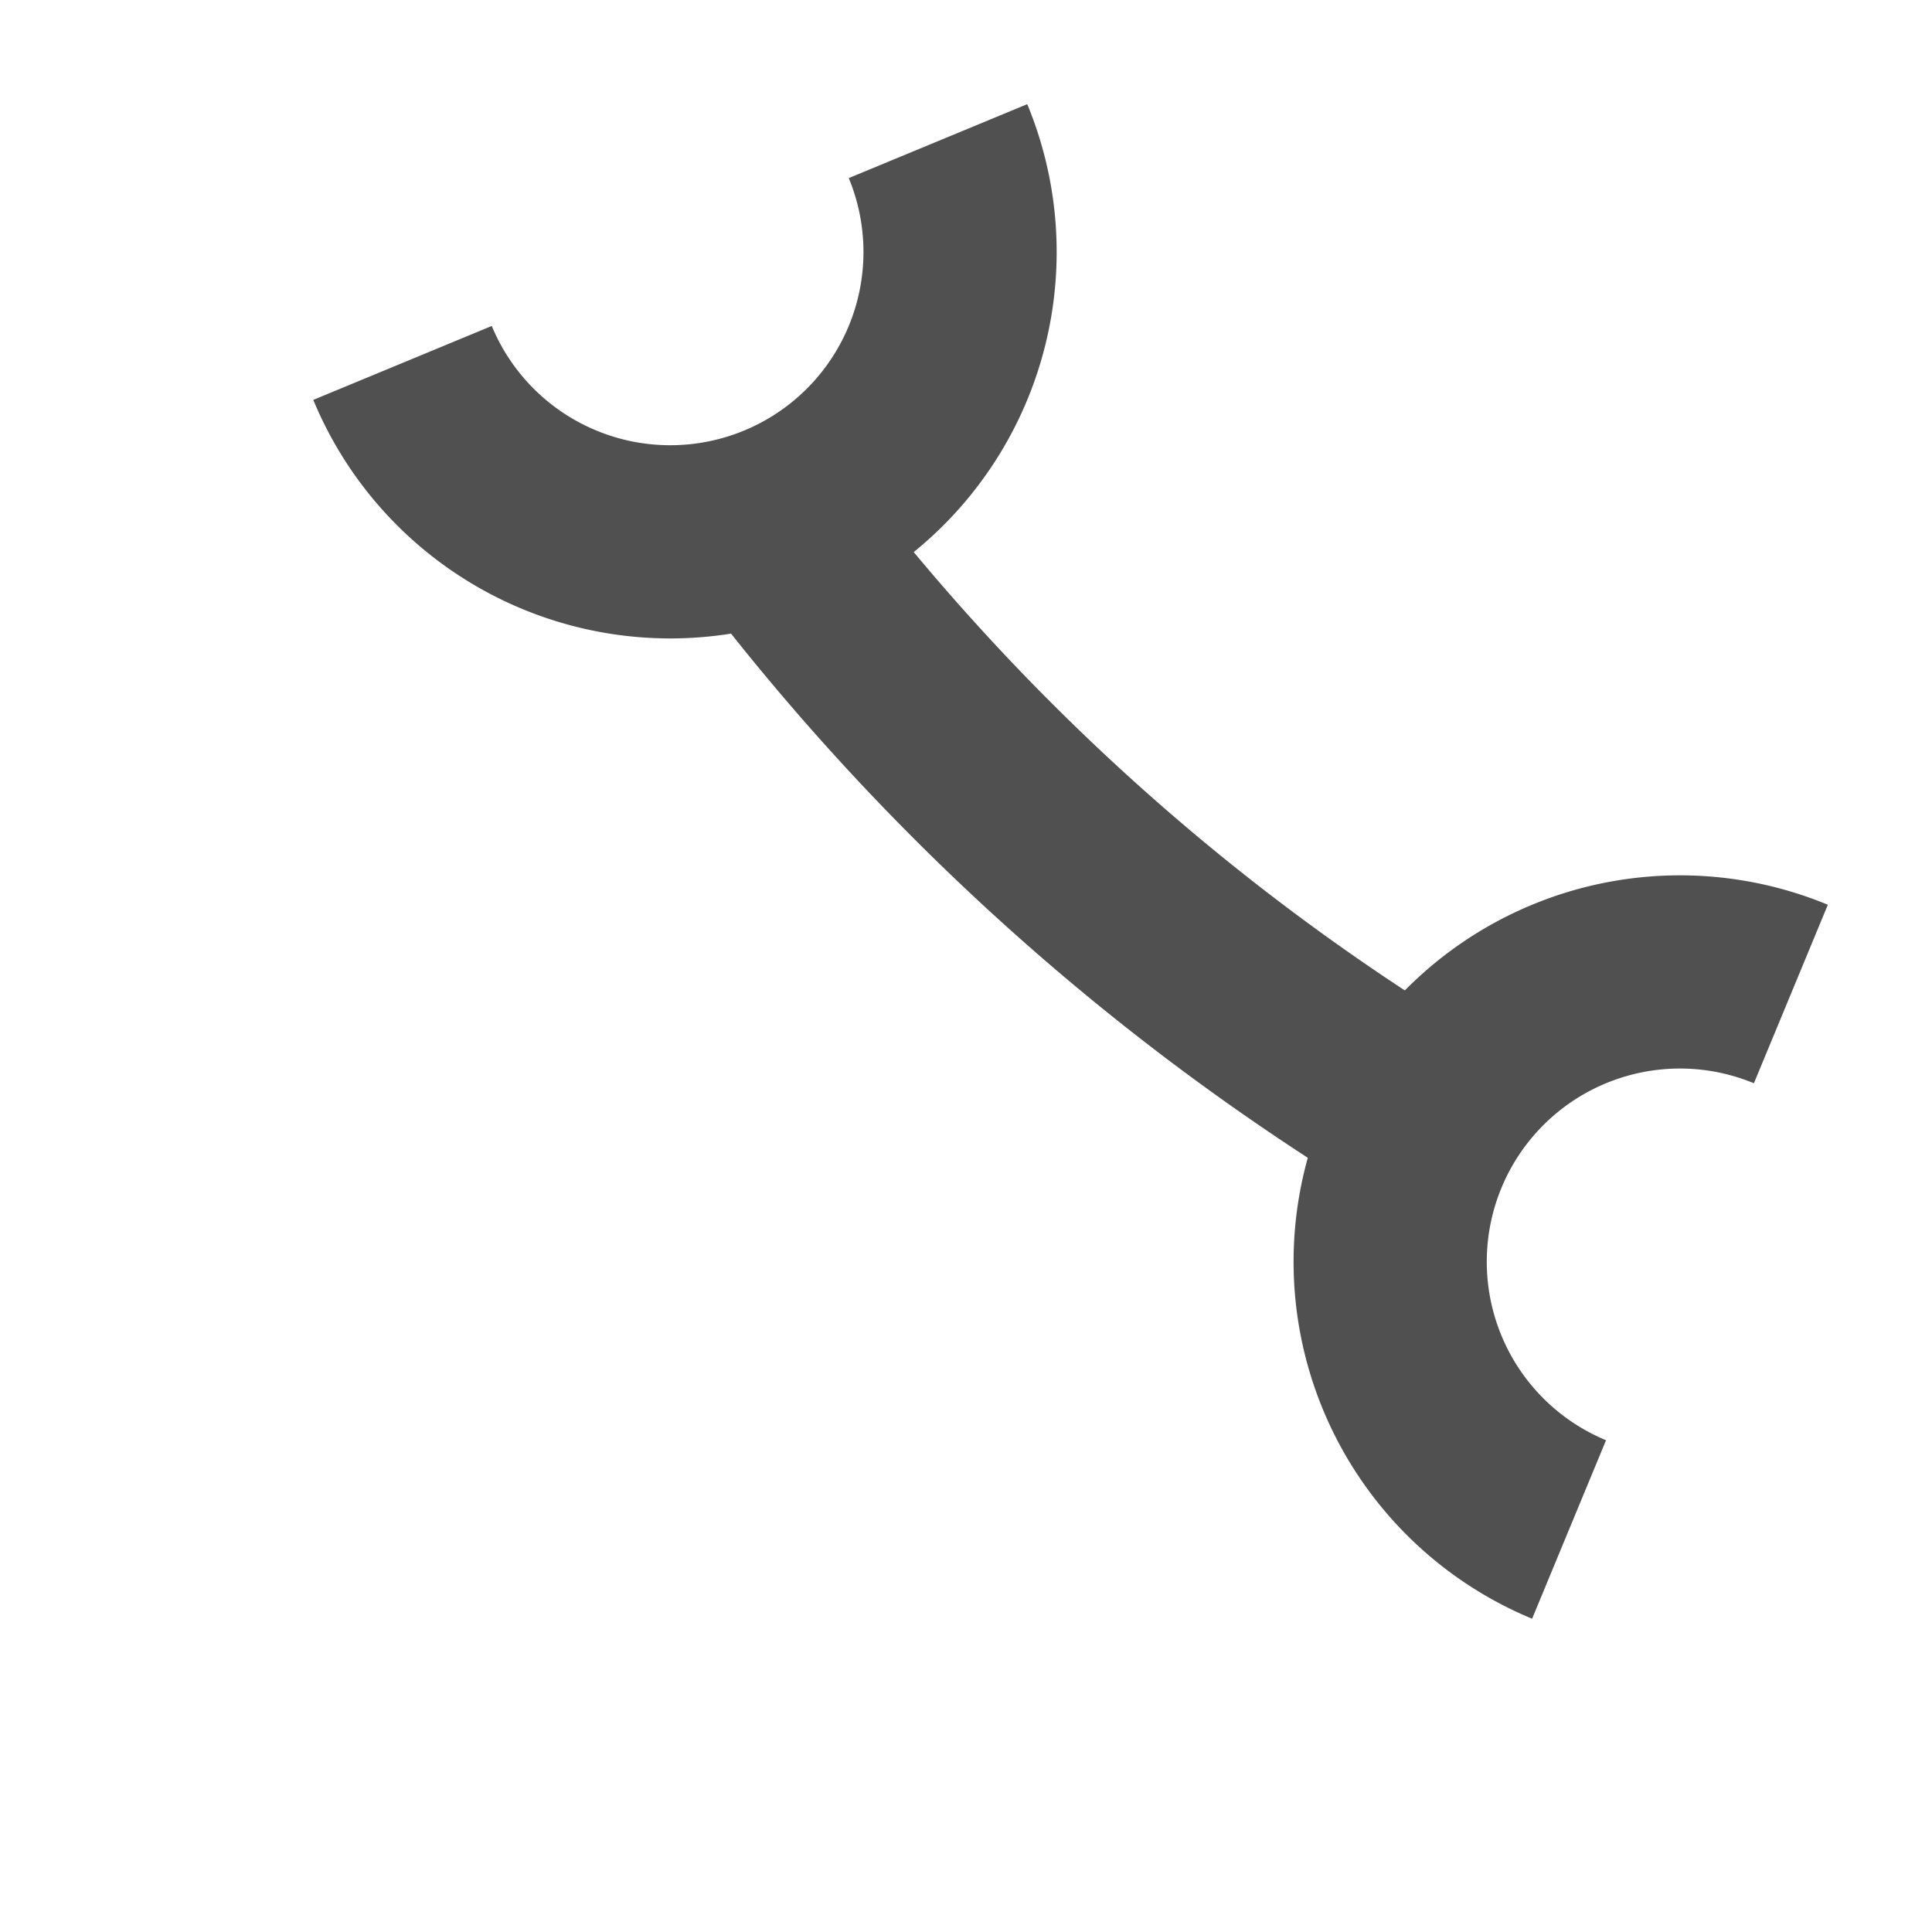
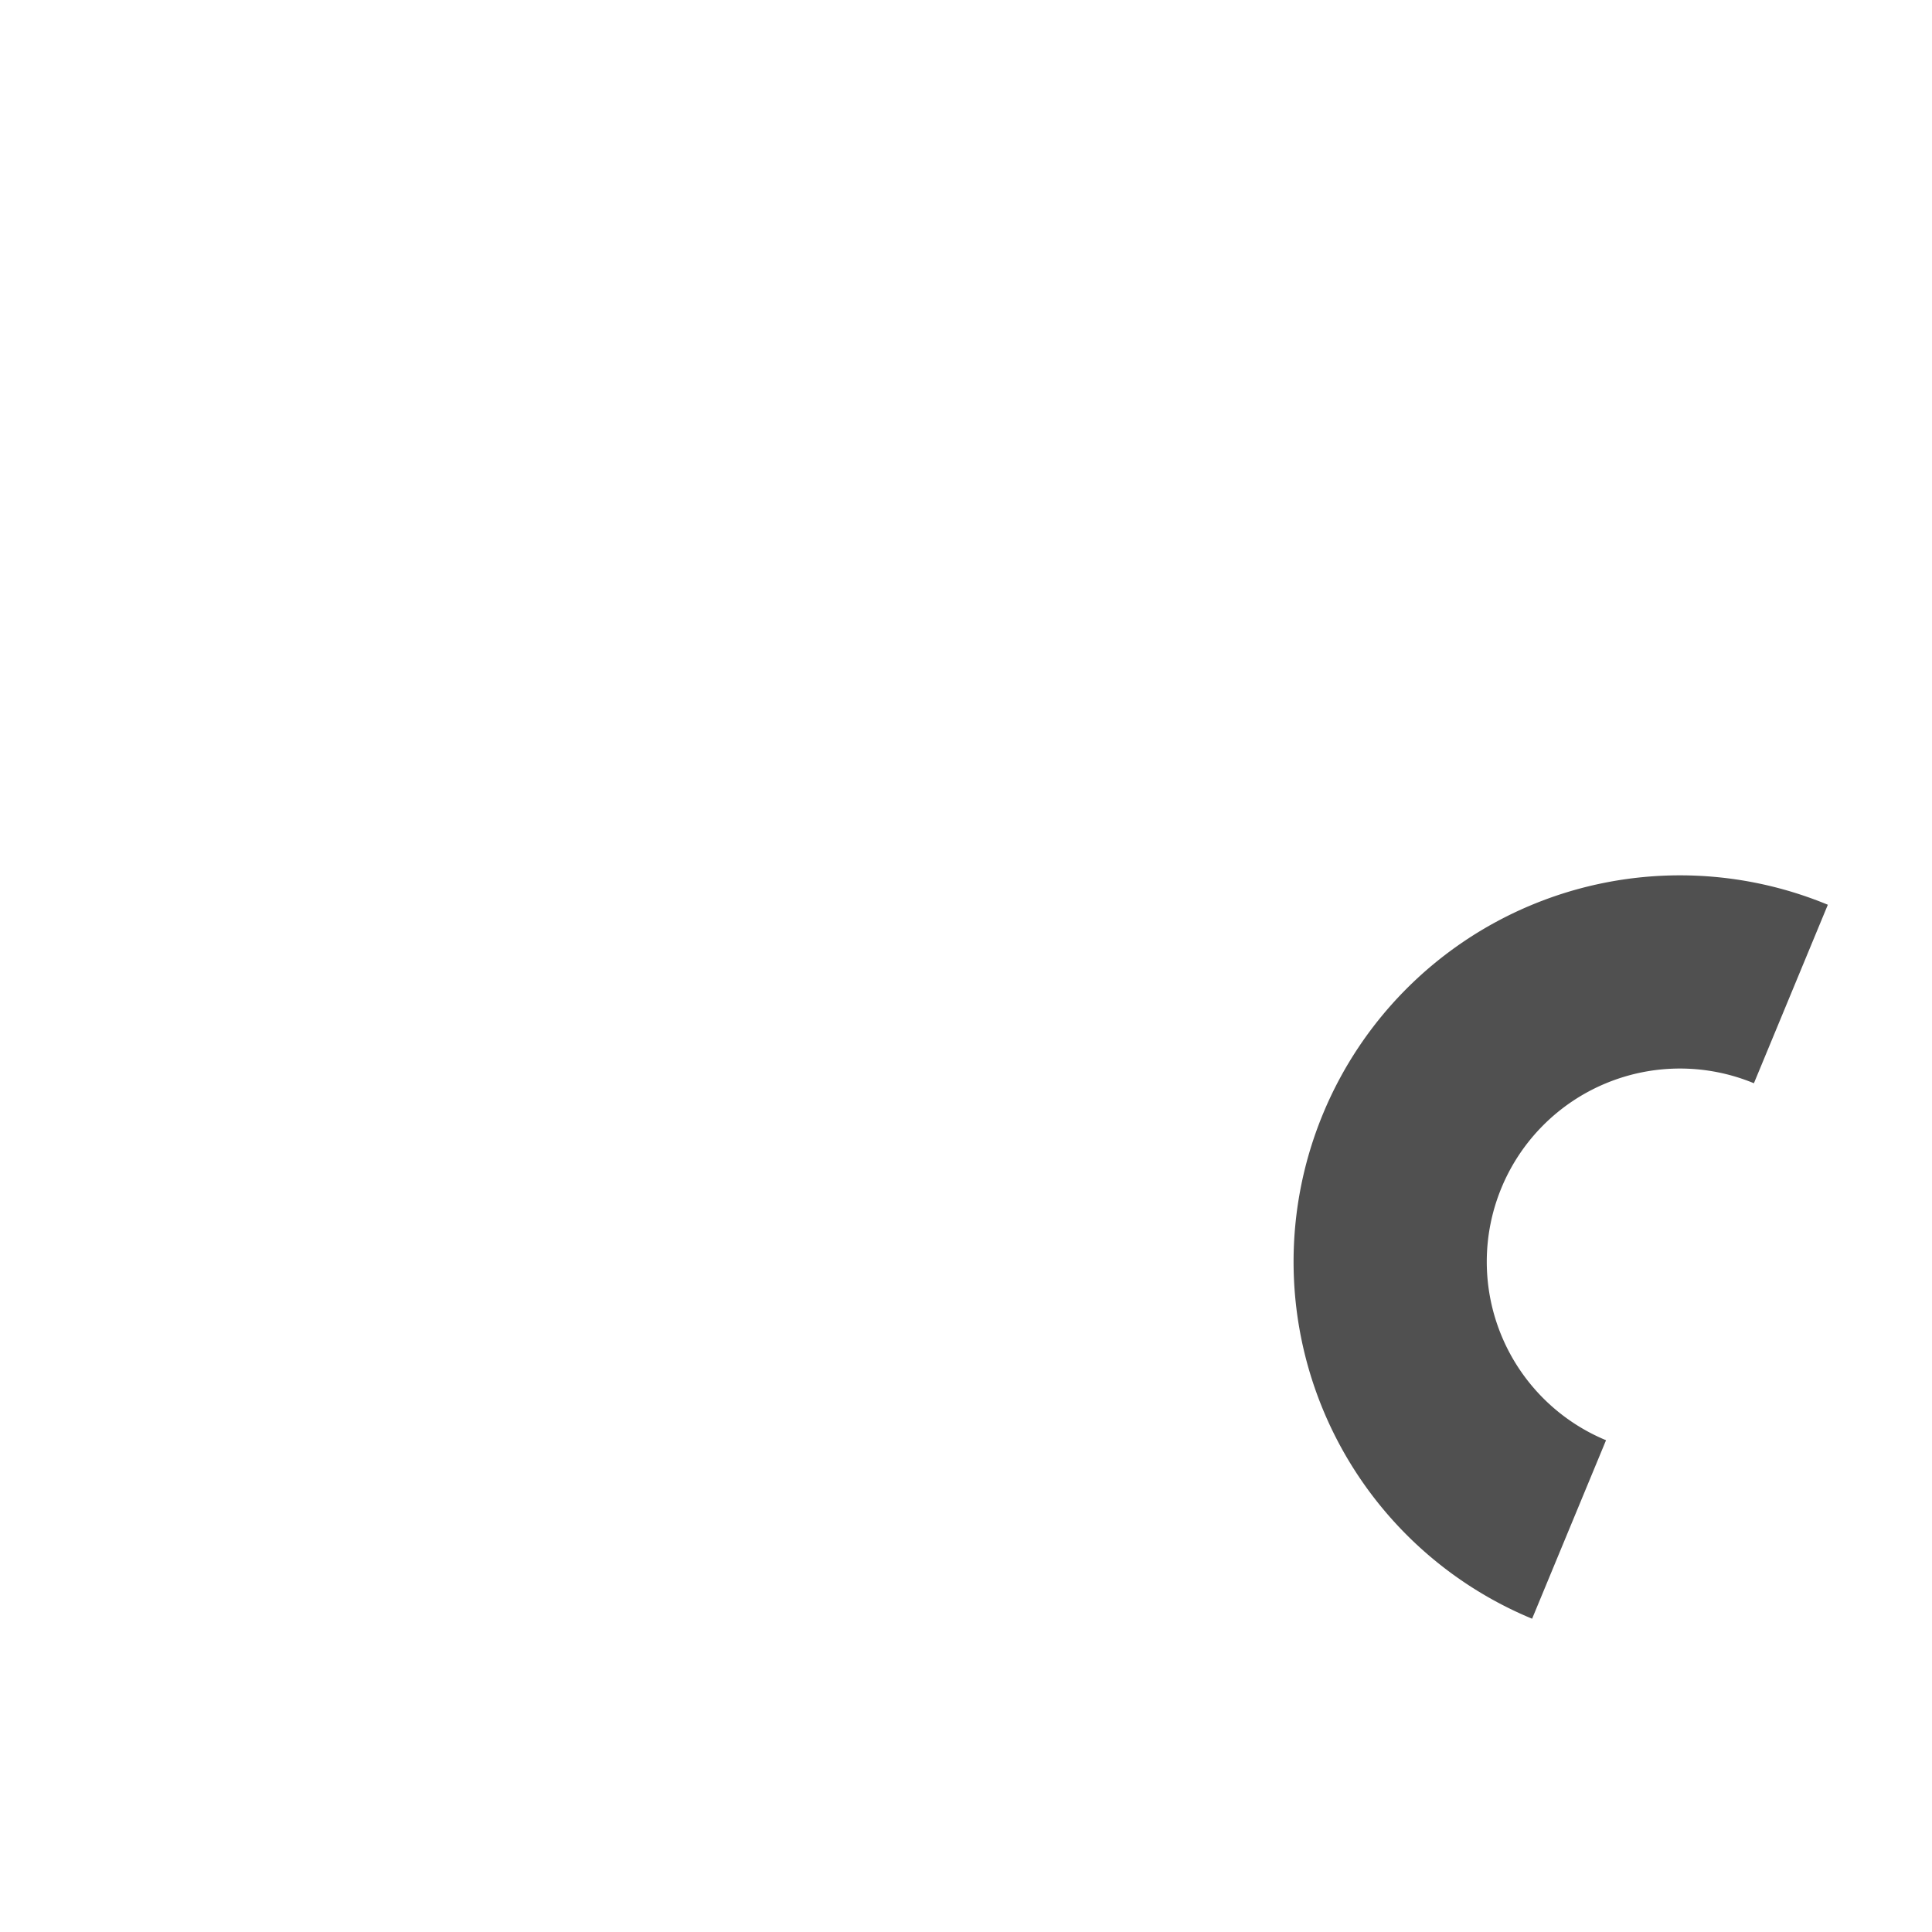
<svg xmlns="http://www.w3.org/2000/svg" viewBox="0 0 20 20">
-   <path d="M 15.5 12 A 24.1 24.1 0 0 1 7.5 4.8" stroke="#505050" fill="none" stroke-width="2" />
  <path d="M 18 7 A 2 2 0 0 0 18 13" stroke="#505050" fill="none" stroke-width="2" transform="rotate(22.5,10,10)" />
-   <path d="M 7 2 A 2 2 0 0 0 13 2" stroke="#505050" fill="none" stroke-width="2" transform="rotate(-22.5,10,10)" />
</svg>